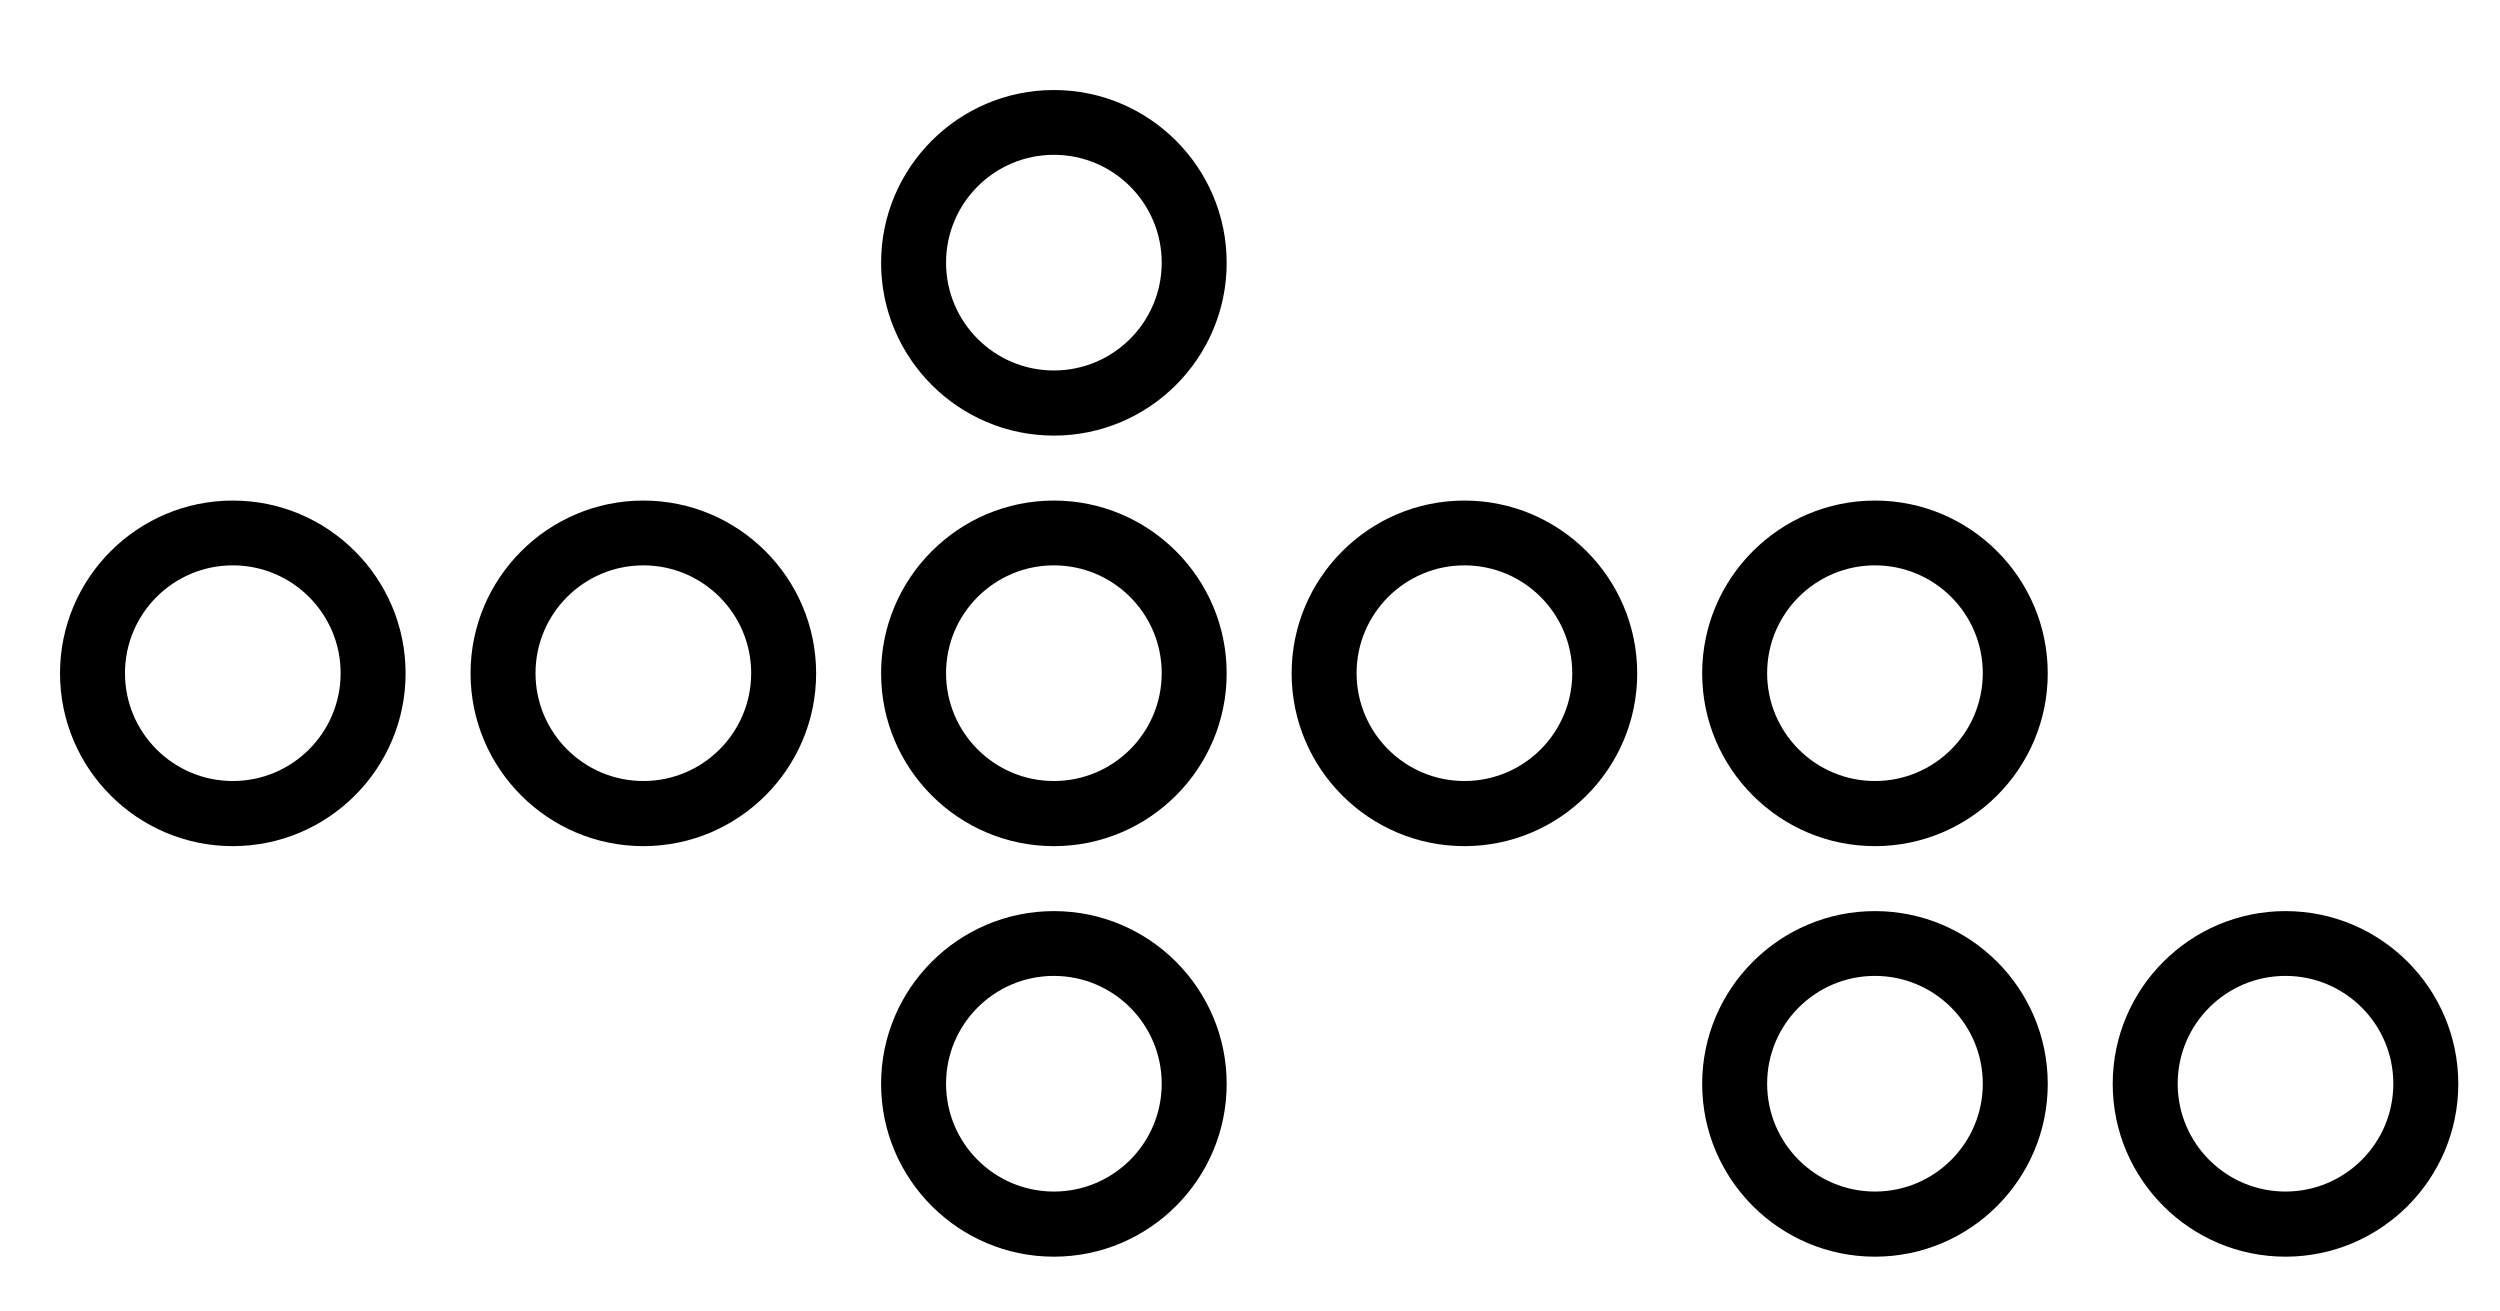
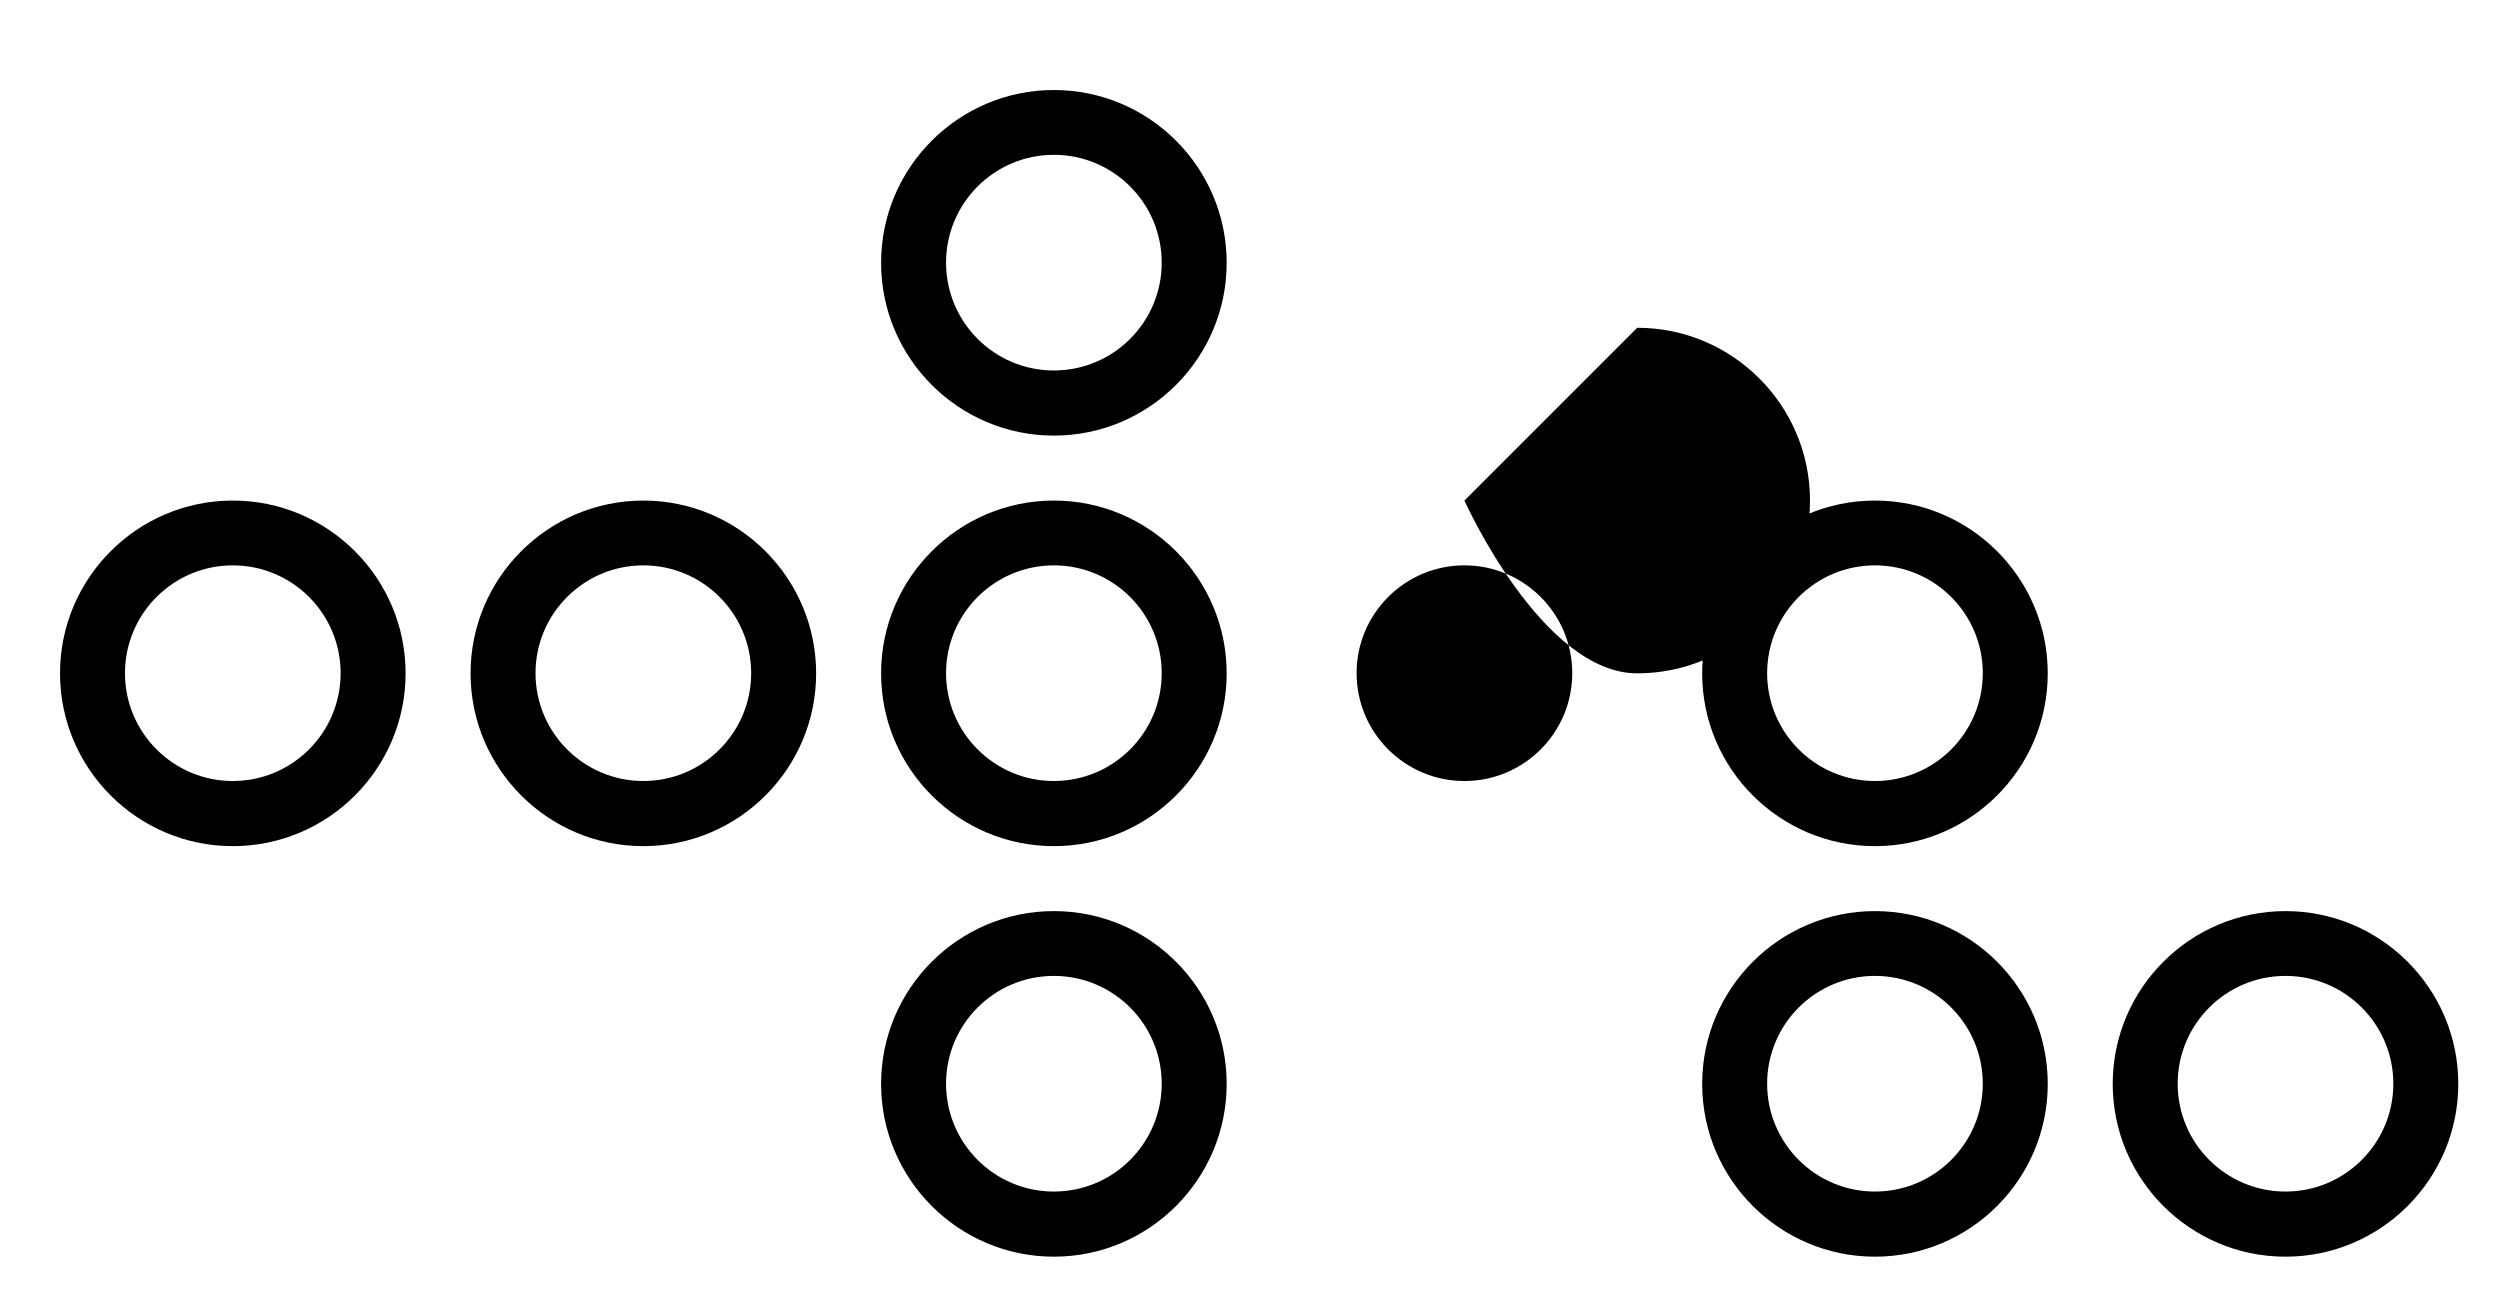
<svg xmlns="http://www.w3.org/2000/svg" data-name="Ebene 1" viewBox="0 0 151.63 79.52">
-   <path d="M39.02 30.36c-5.78 0-10.48 4.7-10.48 10.48s4.7 10.48 10.48 10.48 10.48-4.7 10.48-10.48-4.7-10.48-10.48-10.48Zm0 17.01c-3.61 0-6.54-2.93-6.54-6.54s2.93-6.54 6.54-6.54 6.54 2.93 6.54 6.54-2.93 6.54-6.54 6.54Zm49.8-17.01c-5.78 0-10.48 4.7-10.48 10.48s4.7 10.48 10.48 10.48 10.48-4.7 10.48-10.48-4.7-10.48-10.48-10.48Zm0 17.01c-3.61 0-6.54-2.93-6.54-6.54s2.93-6.54 6.54-6.54 6.54 2.93 6.54 6.54-2.93 6.54-6.54 6.54Zm24.9-17.01c-5.78 0-10.48 4.7-10.48 10.48s4.7 10.48 10.48 10.48 10.48-4.7 10.48-10.48-4.7-10.48-10.48-10.48Zm0 17.01c-3.61 0-6.54-2.93-6.54-6.54s2.93-6.54 6.54-6.54 6.54 2.93 6.54 6.54-2.93 6.54-6.54 6.54Zm-99.6-17.01c-5.78 0-10.48 4.7-10.48 10.48s4.7 10.48 10.48 10.48 10.48-4.7 10.48-10.48-4.7-10.48-10.48-10.48Zm0 17.01c-3.61 0-6.54-2.93-6.54-6.54s2.93-6.54 6.54-6.54 6.54 2.93 6.54 6.54-2.93 6.54-6.54 6.54Zm49.8-17.01c-5.78 0-10.48 4.7-10.48 10.48s4.7 10.48 10.48 10.48 10.48-4.7 10.48-10.48-4.7-10.48-10.48-10.48Zm0 17.01c-3.61 0-6.54-2.93-6.54-6.54s2.93-6.54 6.54-6.54 6.54 2.93 6.54 6.54-2.93 6.54-6.54 6.54Zm0 7.89c-5.78 0-10.48 4.7-10.48 10.48s4.7 10.48 10.48 10.48 10.48-4.7 10.48-10.48-4.7-10.48-10.48-10.48Zm0 17.01c-3.61 0-6.54-2.93-6.54-6.54s2.93-6.54 6.54-6.54 6.54 2.93 6.54 6.54-2.93 6.54-6.54 6.54Zm49.8-17.01c-5.78 0-10.48 4.7-10.48 10.48s4.7 10.48 10.48 10.48 10.48-4.7 10.48-10.48-4.7-10.48-10.48-10.48Zm0 17.01c-3.61 0-6.54-2.93-6.54-6.54s2.93-6.54 6.54-6.54 6.54 2.93 6.54 6.54-2.93 6.54-6.54 6.54Zm24.9-17.01c-5.78 0-10.48 4.7-10.48 10.48s4.7 10.48 10.48 10.48 10.48-4.7 10.48-10.48-4.7-10.48-10.48-10.48Zm0 17.01c-3.61 0-6.54-2.93-6.54-6.54s2.93-6.54 6.54-6.54 6.54 2.93 6.54 6.54-2.93 6.54-6.54 6.54ZM63.92 5.46c-5.78 0-10.48 4.7-10.48 10.48s4.7 10.48 10.48 10.48 10.48-4.7 10.48-10.48S69.7 5.46 63.92 5.46Zm0 17.01c-3.61 0-6.54-2.93-6.54-6.54s2.93-6.54 6.54-6.54 6.54 2.93 6.54 6.54-2.93 6.54-6.54 6.54Z" />
+   <path d="M39.02 30.36c-5.78 0-10.48 4.7-10.48 10.48s4.7 10.48 10.48 10.48 10.48-4.7 10.48-10.48-4.7-10.48-10.48-10.48Zm0 17.01c-3.61 0-6.54-2.93-6.54-6.54s2.93-6.54 6.54-6.54 6.54 2.93 6.54 6.54-2.93 6.54-6.54 6.54Zm49.8-17.01s4.7 10.48 10.48 10.48 10.48-4.7 10.48-10.48-4.7-10.48-10.48-10.48Zm0 17.01c-3.61 0-6.54-2.93-6.54-6.54s2.93-6.54 6.54-6.54 6.54 2.93 6.54 6.54-2.93 6.54-6.54 6.54Zm24.9-17.01c-5.78 0-10.48 4.7-10.48 10.48s4.7 10.48 10.48 10.48 10.48-4.7 10.48-10.48-4.7-10.48-10.48-10.48Zm0 17.01c-3.61 0-6.54-2.93-6.54-6.54s2.93-6.54 6.54-6.54 6.54 2.93 6.54 6.54-2.93 6.54-6.54 6.54Zm-99.6-17.01c-5.78 0-10.48 4.7-10.48 10.48s4.7 10.48 10.48 10.48 10.48-4.7 10.48-10.48-4.7-10.48-10.48-10.48Zm0 17.01c-3.61 0-6.54-2.93-6.54-6.54s2.93-6.54 6.54-6.54 6.54 2.93 6.54 6.54-2.93 6.54-6.54 6.54Zm49.8-17.01c-5.78 0-10.48 4.7-10.48 10.48s4.7 10.48 10.48 10.48 10.48-4.7 10.48-10.48-4.7-10.48-10.48-10.48Zm0 17.01c-3.61 0-6.54-2.93-6.54-6.54s2.93-6.54 6.54-6.54 6.54 2.93 6.54 6.54-2.93 6.54-6.54 6.54Zm0 7.89c-5.78 0-10.48 4.7-10.48 10.48s4.7 10.48 10.48 10.48 10.48-4.7 10.48-10.48-4.7-10.48-10.48-10.48Zm0 17.01c-3.61 0-6.54-2.93-6.54-6.54s2.93-6.54 6.54-6.54 6.54 2.93 6.54 6.54-2.93 6.54-6.54 6.54Zm49.8-17.01c-5.78 0-10.48 4.7-10.48 10.48s4.7 10.48 10.48 10.48 10.48-4.7 10.48-10.48-4.7-10.48-10.48-10.48Zm0 17.01c-3.61 0-6.54-2.93-6.54-6.54s2.93-6.54 6.54-6.54 6.54 2.93 6.54 6.54-2.93 6.54-6.54 6.54Zm24.9-17.01c-5.78 0-10.48 4.7-10.48 10.48s4.7 10.48 10.48 10.48 10.48-4.7 10.48-10.48-4.7-10.48-10.48-10.48Zm0 17.01c-3.61 0-6.54-2.93-6.54-6.54s2.93-6.54 6.54-6.54 6.54 2.93 6.54 6.54-2.93 6.54-6.54 6.54ZM63.92 5.46c-5.78 0-10.48 4.7-10.48 10.48s4.7 10.48 10.48 10.48 10.48-4.7 10.48-10.48S69.7 5.46 63.92 5.46Zm0 17.01c-3.61 0-6.54-2.93-6.54-6.54s2.93-6.54 6.54-6.54 6.54 2.93 6.54 6.54-2.93 6.54-6.54 6.54Z" />
</svg>